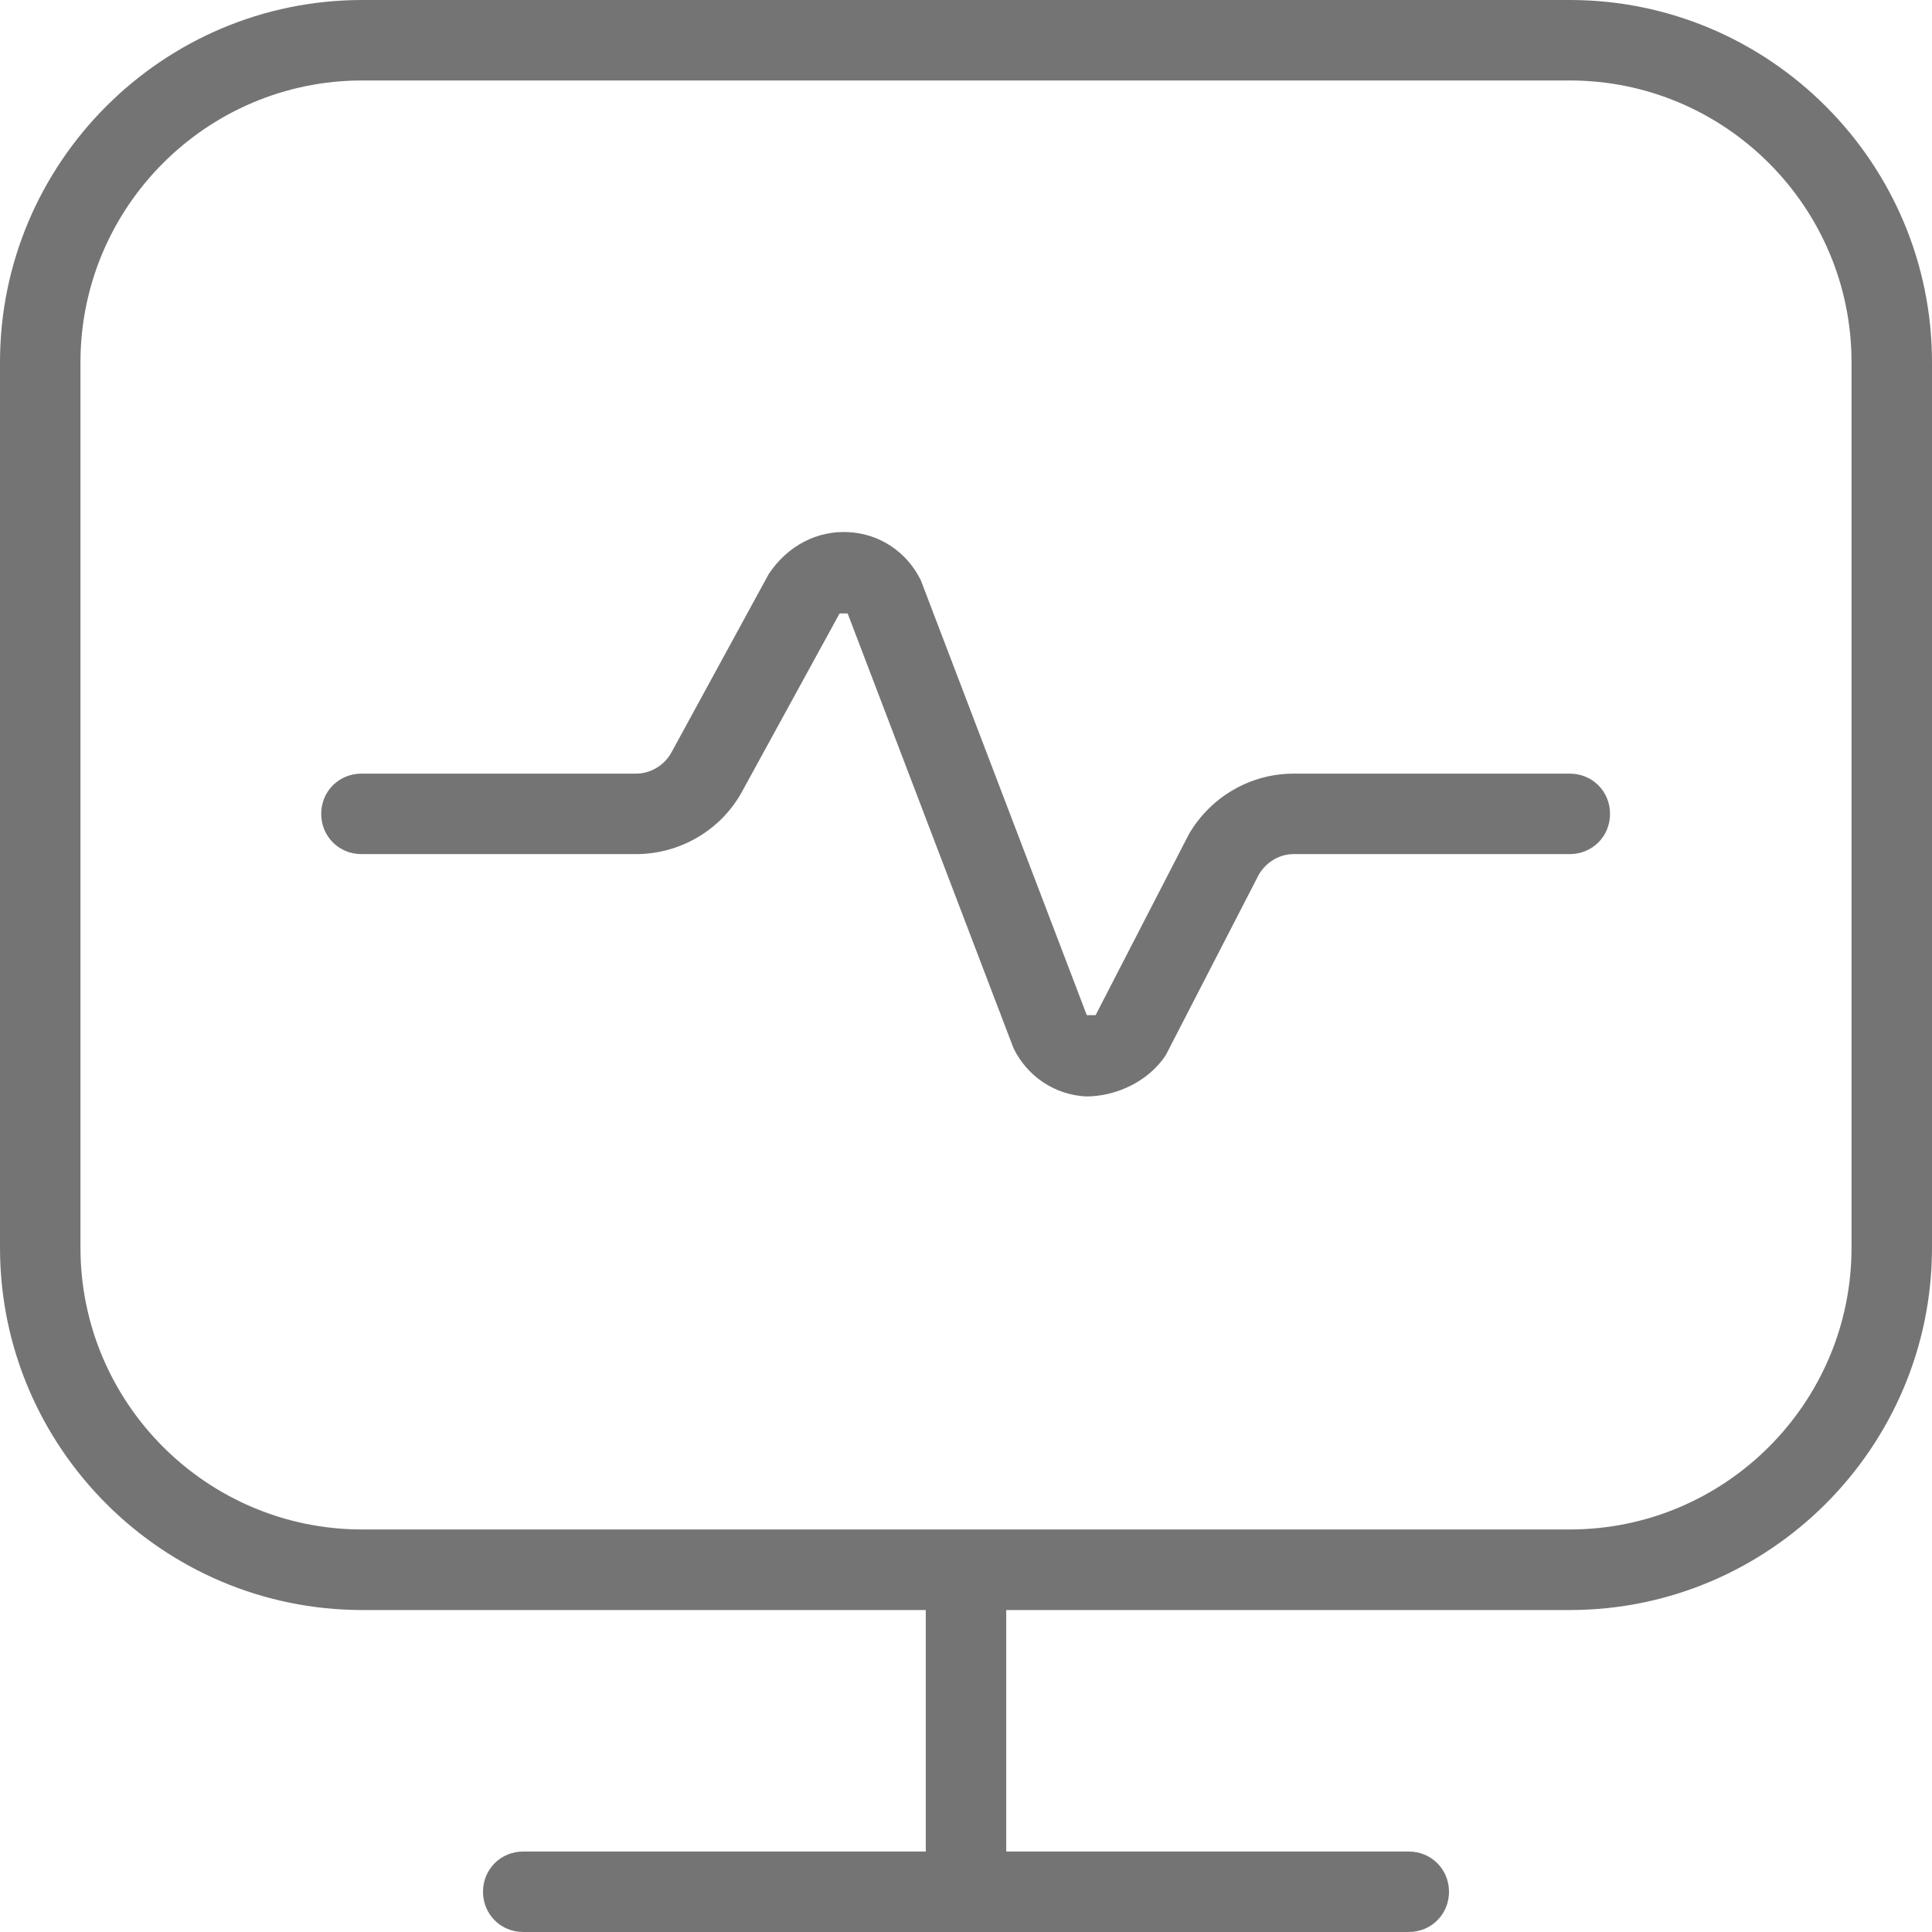
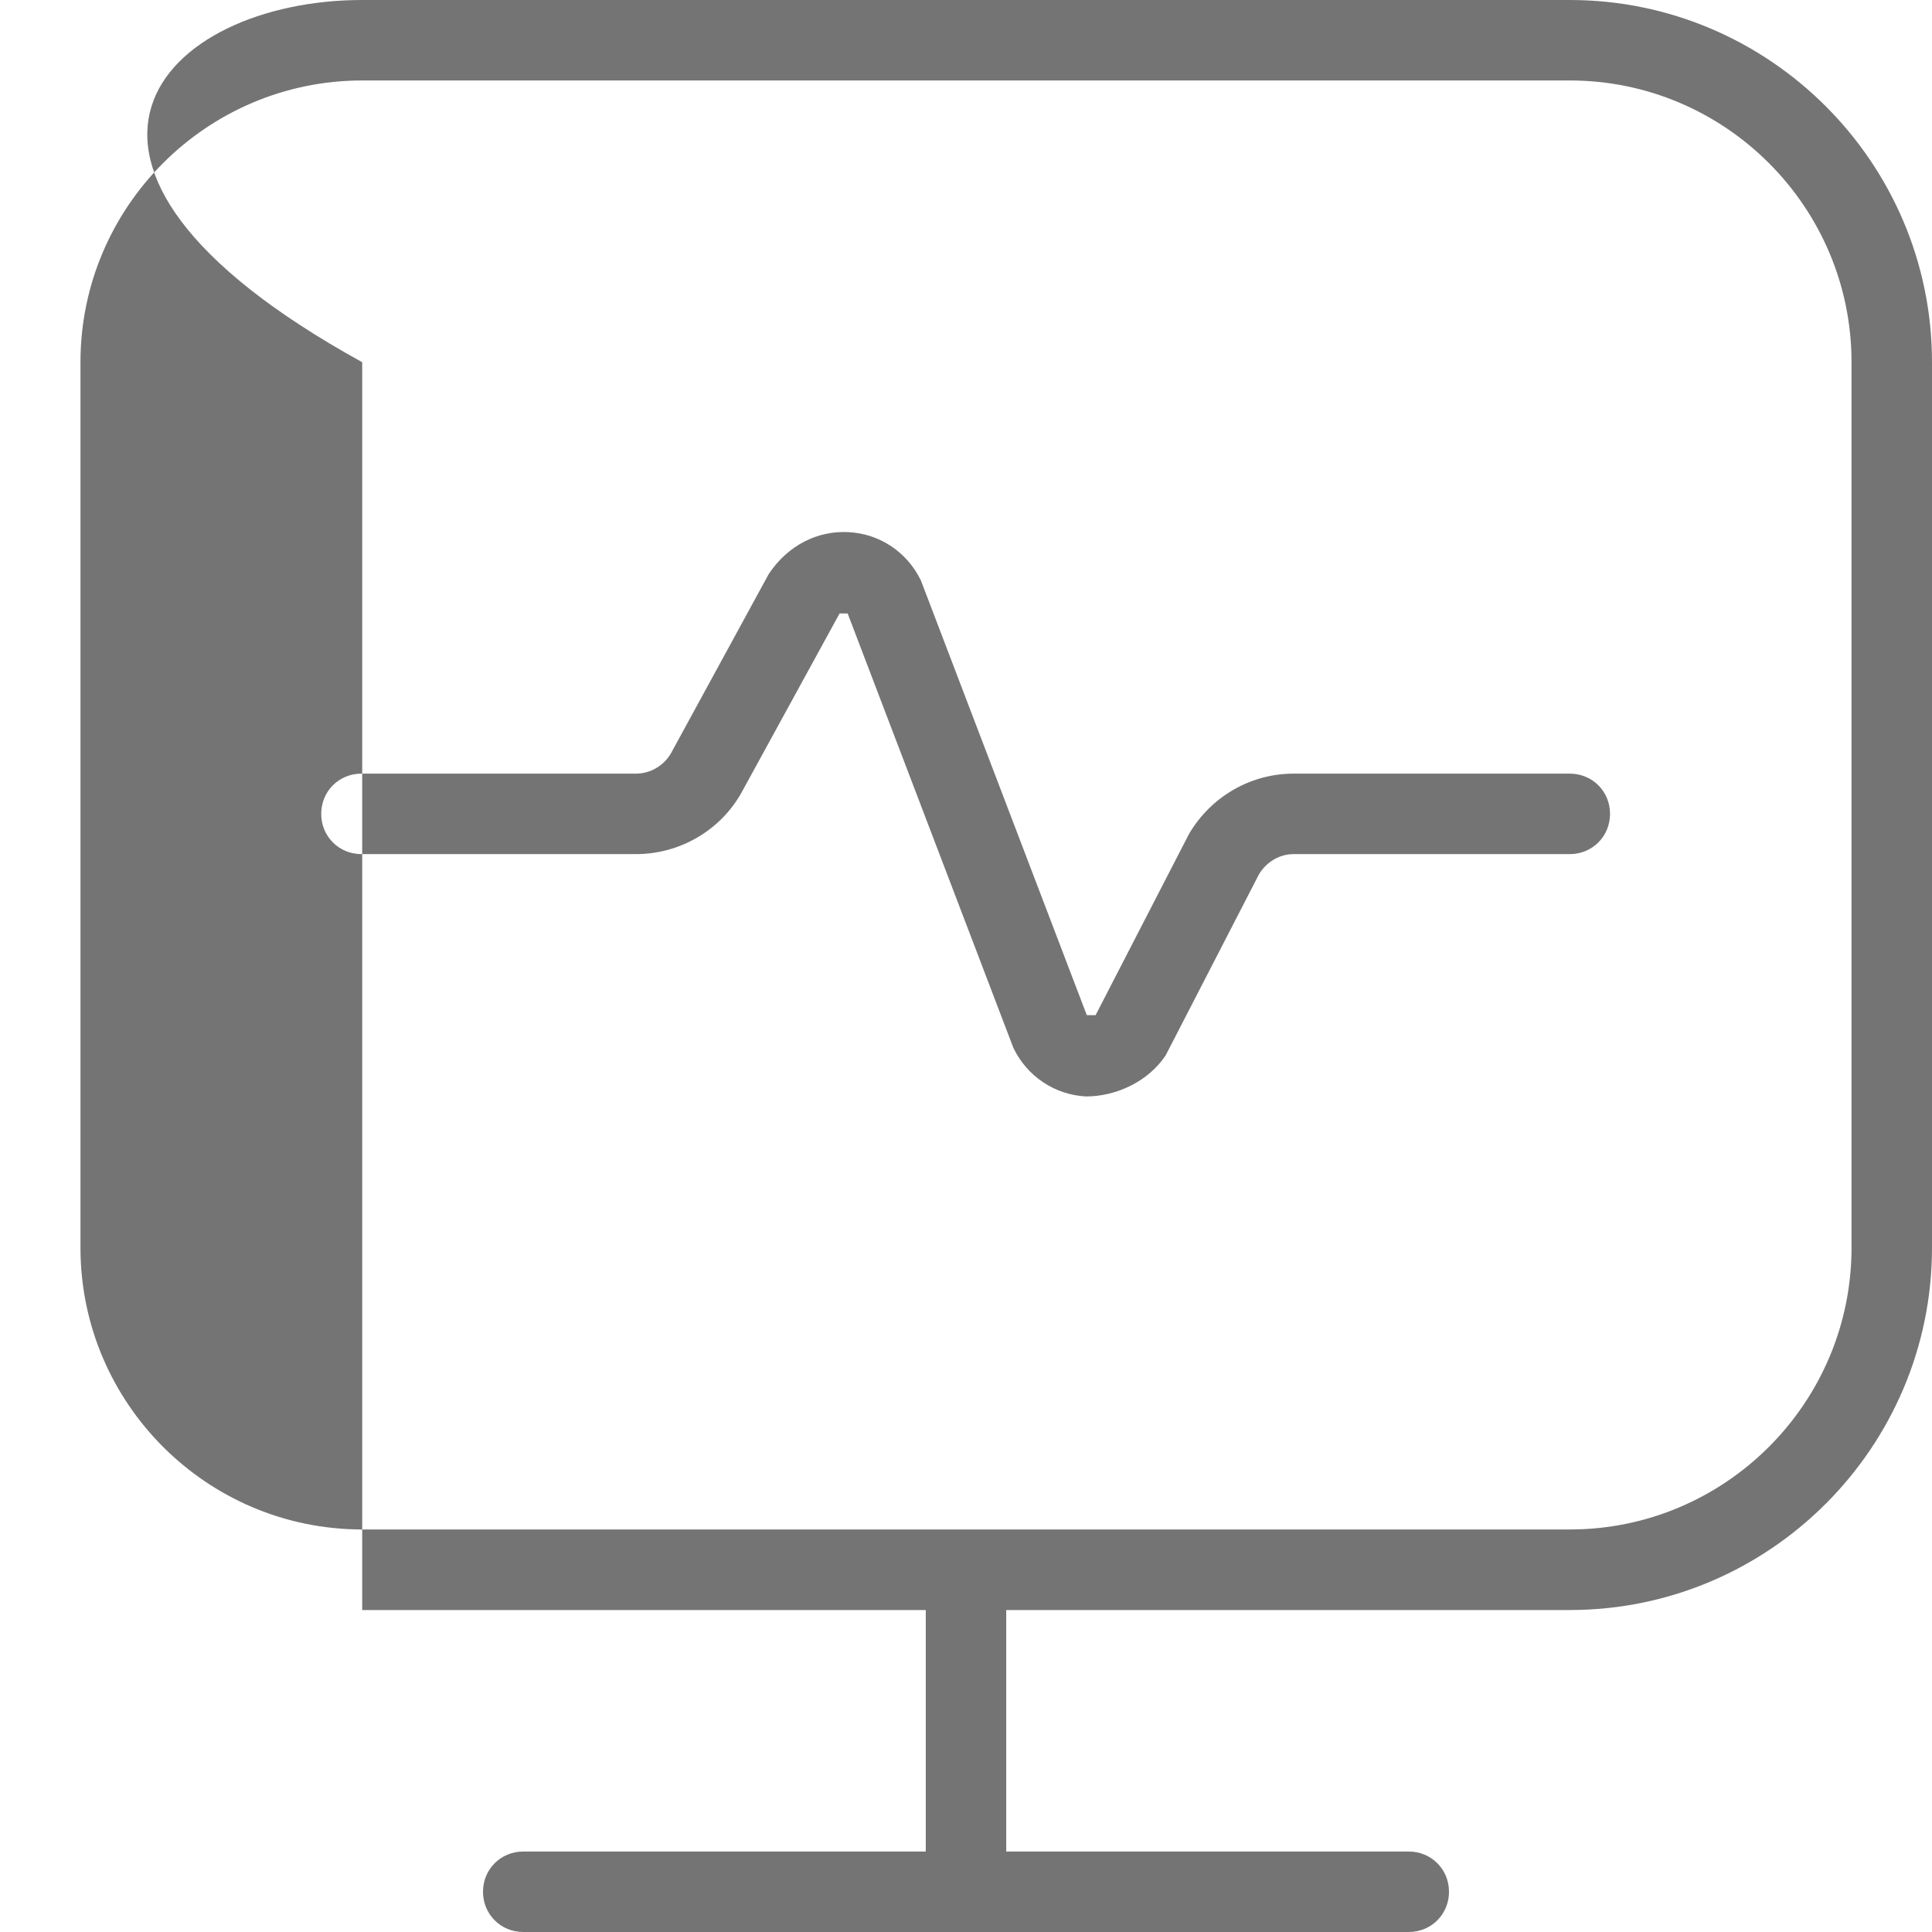
<svg xmlns="http://www.w3.org/2000/svg" width="23" height="23" viewBox="0 0 23 23" fill="none">
-   <path d="M19.167 9.689C19.167 9.957 18.956 10.168 18.688 10.168H15.4C15.228 10.168 15.075 10.264 14.988 10.408L13.877 12.564C13.666 12.88 13.283 13.053 12.928 13.053C12.554 13.033 12.228 12.813 12.065 12.477L10.091 7.303H9.995L8.836 9.42C8.587 9.88 8.098 10.168 7.571 10.168H4.303C4.035 10.168 3.824 9.957 3.824 9.689C3.824 9.42 4.035 9.21 4.303 9.21H7.571C7.743 9.21 7.906 9.114 7.992 8.96L9.152 6.833C9.382 6.488 9.737 6.315 10.101 6.335C10.475 6.354 10.8 6.574 10.963 6.91L12.938 12.085H13.043L14.155 9.928C14.413 9.488 14.883 9.21 15.4 9.21H18.688C18.956 9.21 19.167 9.42 19.167 9.689ZM23 4.312V14.854C23 17.231 21.064 19.167 18.688 19.167H11.979V22.042H16.771C17.039 22.042 17.25 22.253 17.25 22.521C17.25 22.789 17.039 23 16.771 23H6.229C5.961 23 5.75 22.789 5.75 22.521C5.75 22.253 5.961 22.042 6.229 22.042H11.021V19.167H4.312C1.936 19.167 0 17.231 0 14.854V4.312C0 1.936 1.936 0 4.312 0H18.688C21.064 0 23 1.936 23 4.312ZM22.042 4.312C22.042 2.463 20.537 0.958 18.688 0.958H4.312C2.463 0.958 0.958 2.463 0.958 4.312V14.854C0.958 16.704 2.463 18.208 4.312 18.208H18.688C20.537 18.208 22.042 16.704 22.042 14.854V4.312Z" fill="#747474" />
+   <path d="M19.167 9.689C19.167 9.957 18.956 10.168 18.688 10.168H15.4C15.228 10.168 15.075 10.264 14.988 10.408L13.877 12.564C13.666 12.88 13.283 13.053 12.928 13.053C12.554 13.033 12.228 12.813 12.065 12.477L10.091 7.303H9.995L8.836 9.42C8.587 9.88 8.098 10.168 7.571 10.168H4.303C4.035 10.168 3.824 9.957 3.824 9.689C3.824 9.42 4.035 9.21 4.303 9.21H7.571C7.743 9.21 7.906 9.114 7.992 8.96L9.152 6.833C9.382 6.488 9.737 6.315 10.101 6.335C10.475 6.354 10.8 6.574 10.963 6.91L12.938 12.085H13.043L14.155 9.928C14.413 9.488 14.883 9.21 15.4 9.21H18.688C18.956 9.21 19.167 9.42 19.167 9.689ZM23 4.312V14.854C23 17.231 21.064 19.167 18.688 19.167H11.979V22.042H16.771C17.039 22.042 17.25 22.253 17.25 22.521C17.25 22.789 17.039 23 16.771 23H6.229C5.961 23 5.75 22.789 5.75 22.521C5.75 22.253 5.961 22.042 6.229 22.042H11.021V19.167H4.312V4.312C0 1.936 1.936 0 4.312 0H18.688C21.064 0 23 1.936 23 4.312ZM22.042 4.312C22.042 2.463 20.537 0.958 18.688 0.958H4.312C2.463 0.958 0.958 2.463 0.958 4.312V14.854C0.958 16.704 2.463 18.208 4.312 18.208H18.688C20.537 18.208 22.042 16.704 22.042 14.854V4.312Z" fill="#747474" />
</svg>